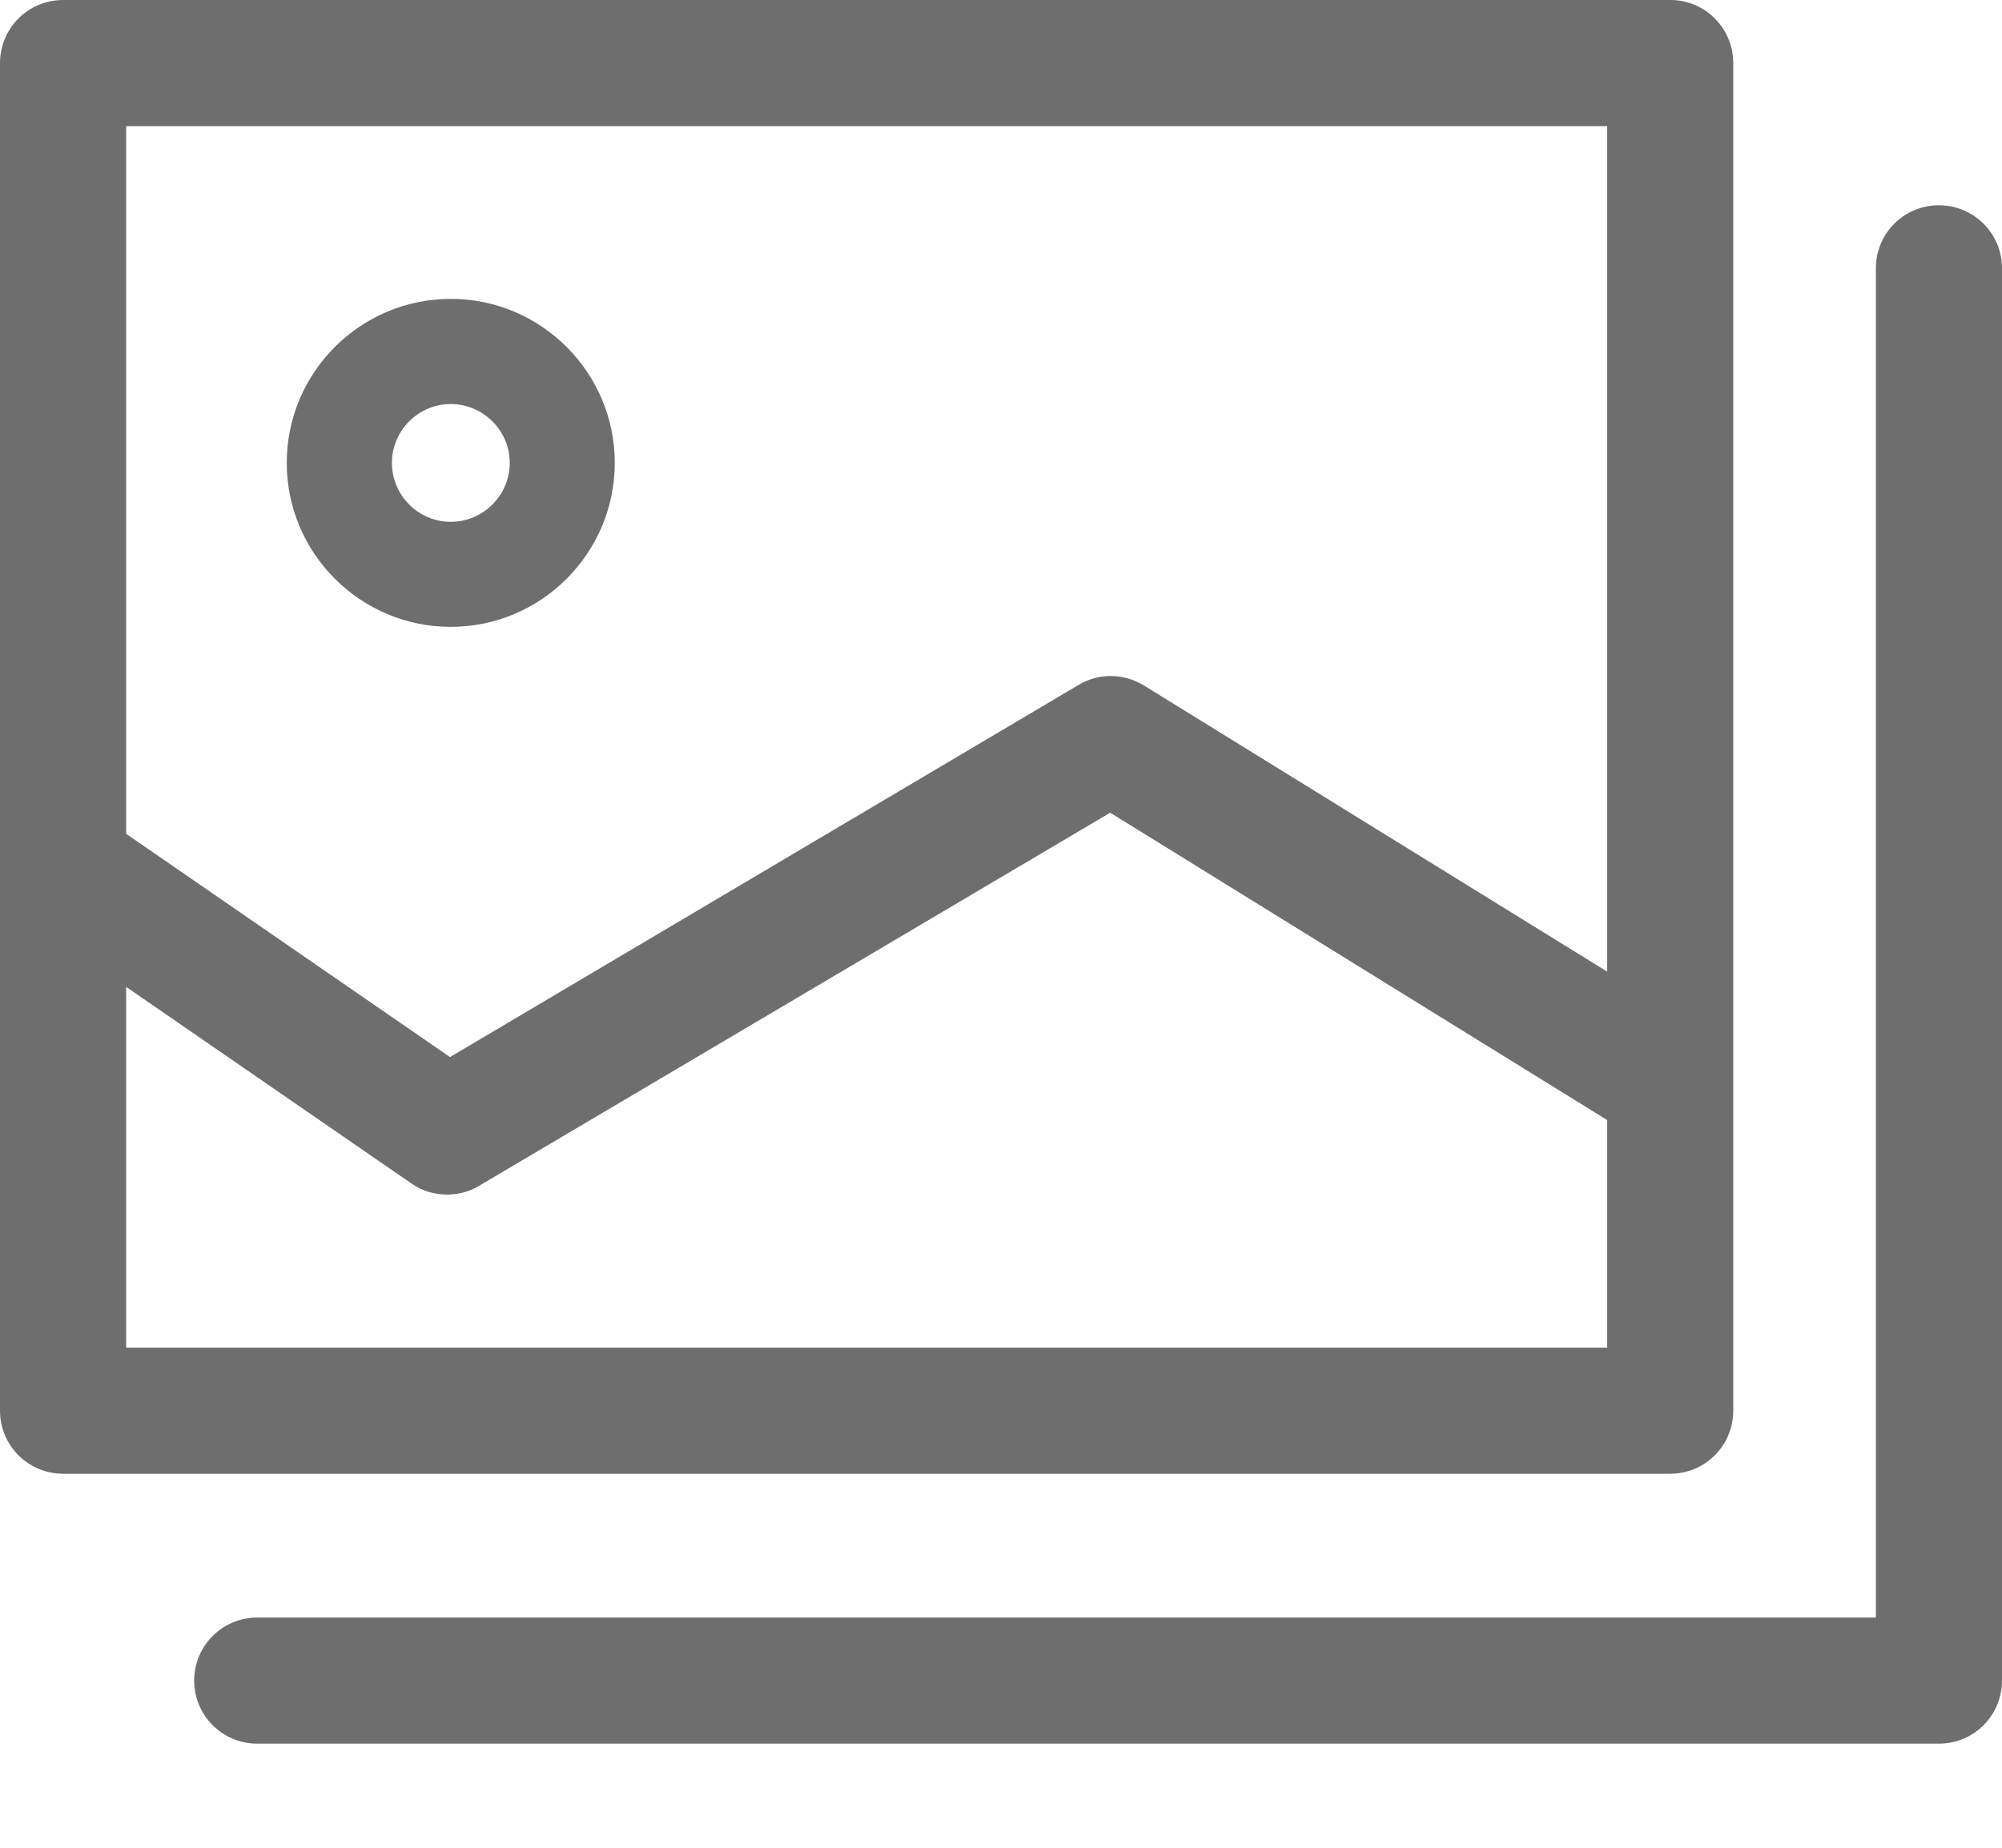
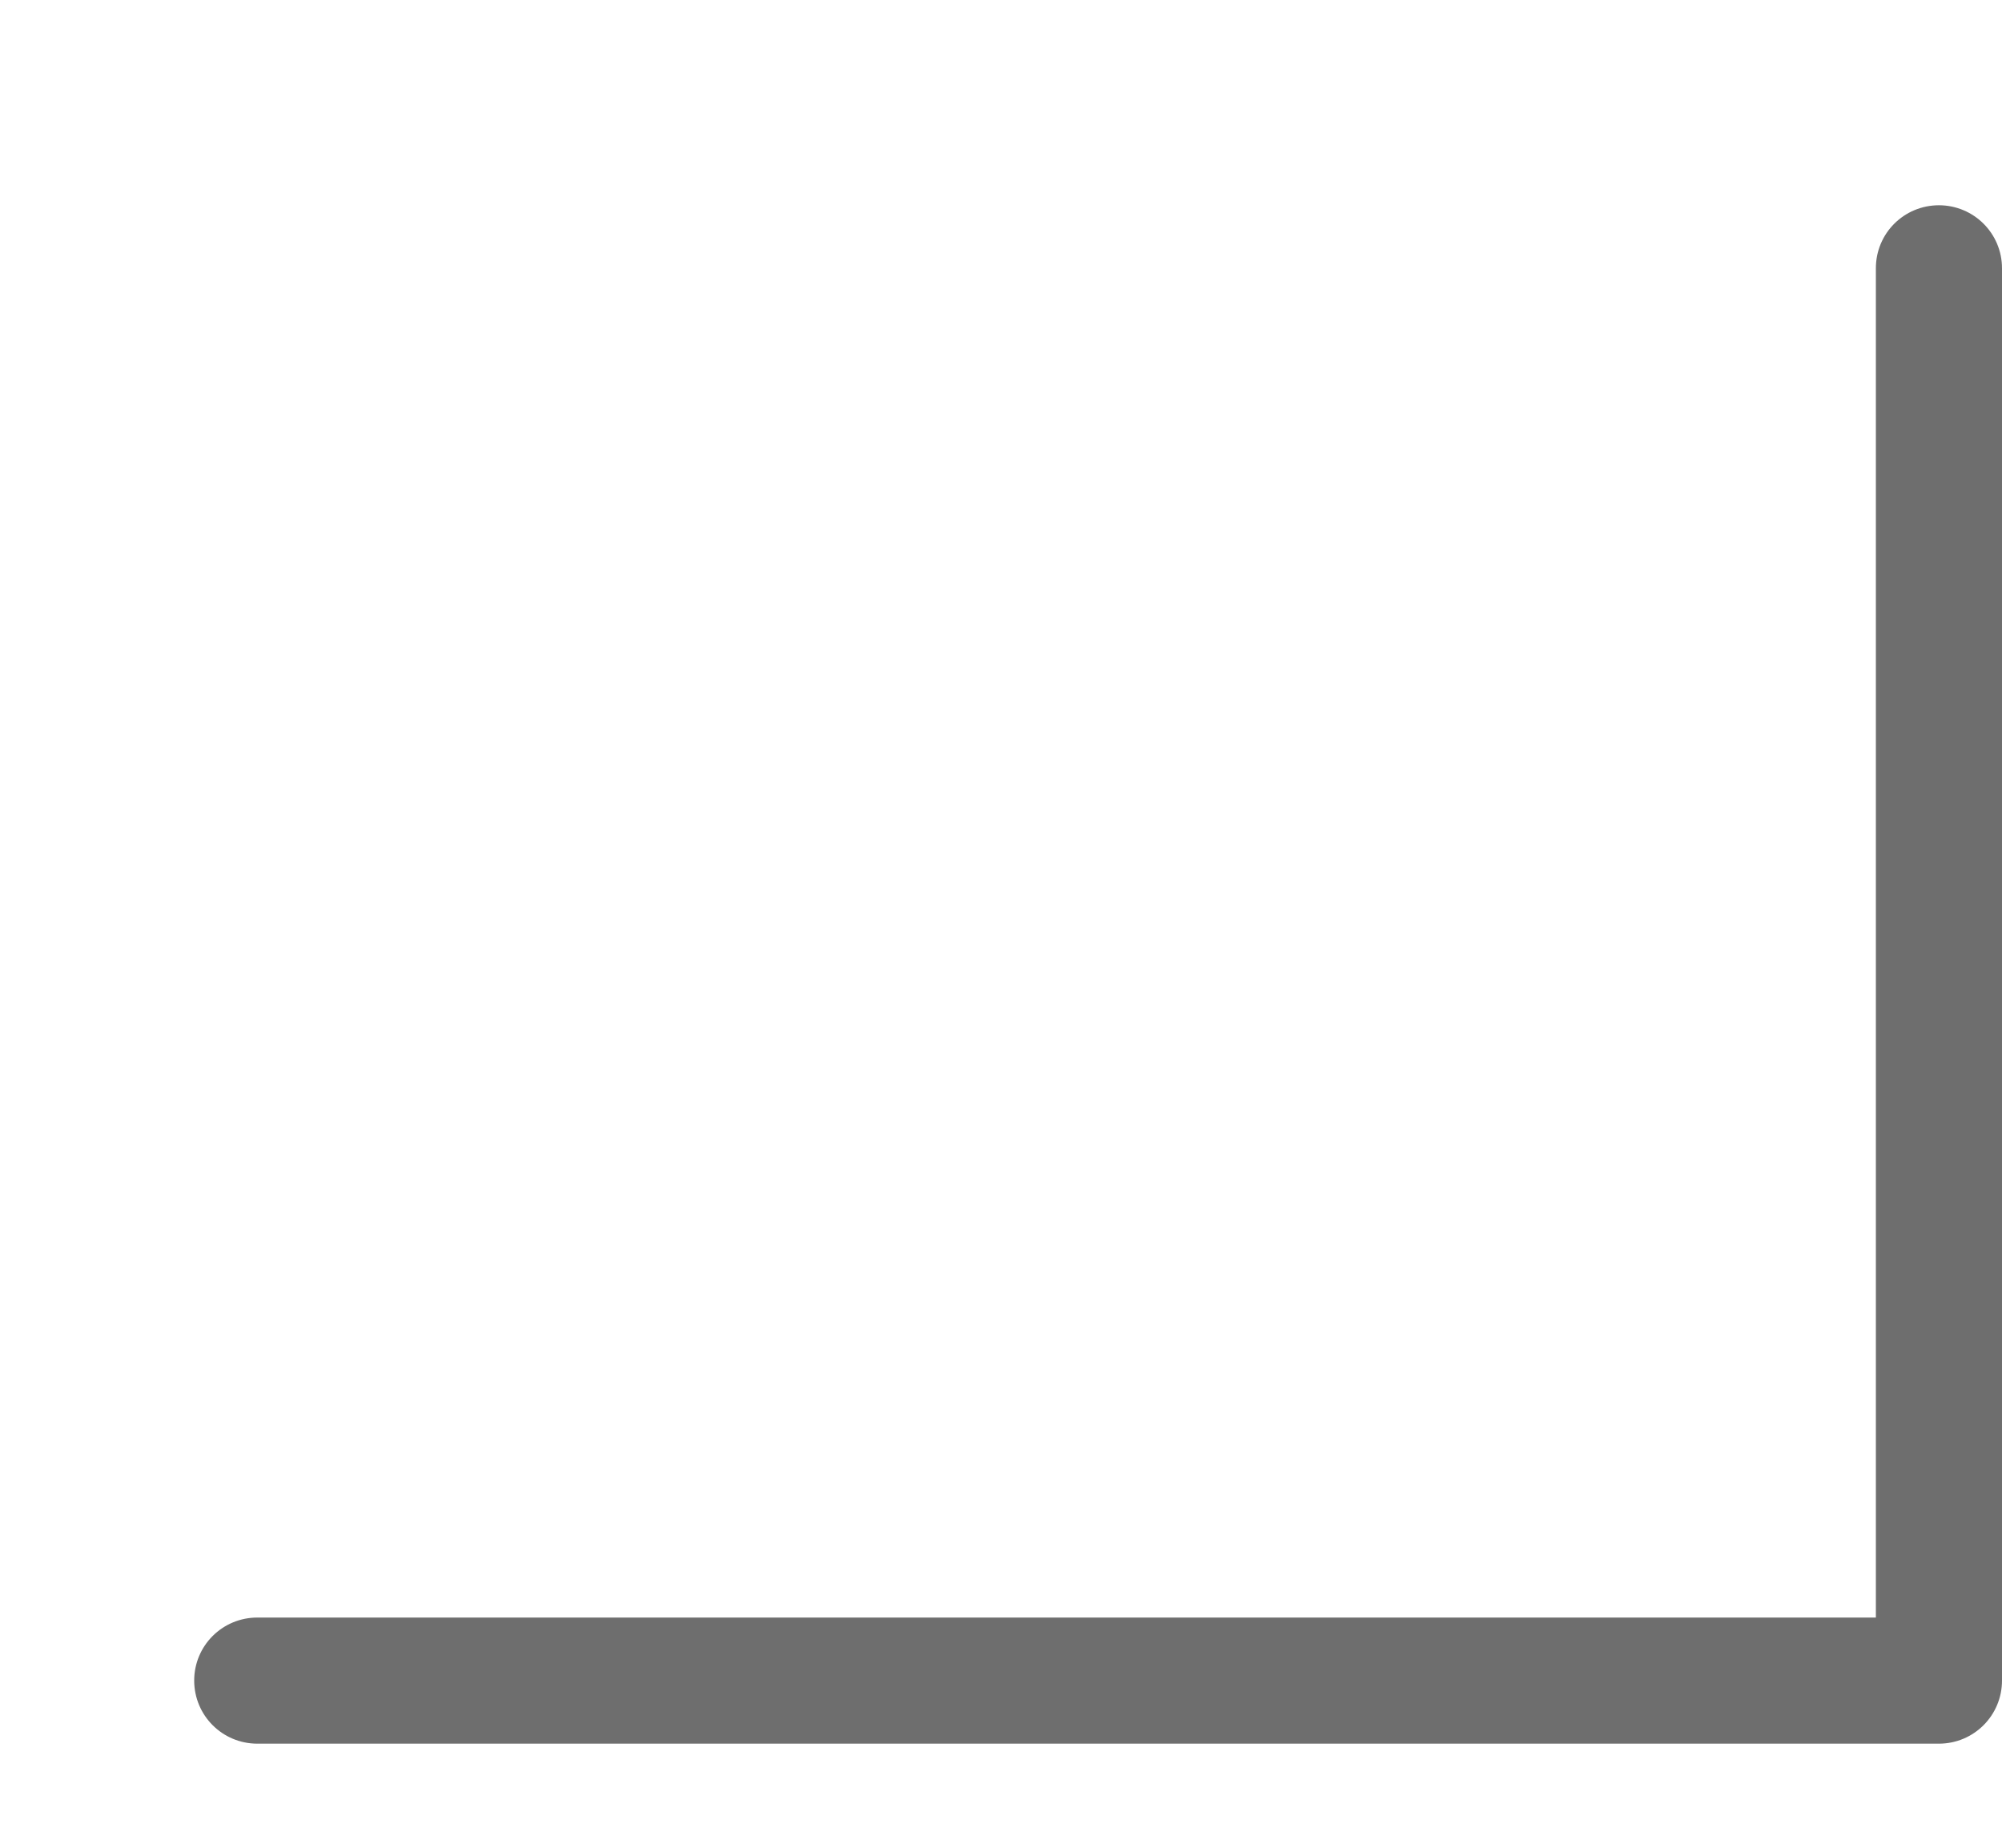
<svg xmlns="http://www.w3.org/2000/svg" width="13" height="12" viewBox="0 0 13 12" fill="none">
-   <path d="M11.255 9.161V0.41C11.255 0.183 11.072 0 10.846 0H0.41C0.183 0 0 0.183 0 0.41V9.161C0 9.388 0.183 9.571 0.41 9.571H10.846C11.072 9.571 11.255 9.388 11.255 9.161ZM10.436 0.819V6.31L7.427 4.451C7.296 4.372 7.135 4.369 7.004 4.448L2.922 6.865L0.819 5.415V0.819L10.436 0.819ZM0.819 8.752V6.409L2.673 7.687C2.744 7.736 2.823 7.758 2.905 7.758C2.976 7.758 3.05 7.739 3.113 7.7L7.209 5.278L10.436 7.274V8.752L0.819 8.752Z" fill="#6E6E6E" />
  <path d="M12.591 1.333C12.364 1.333 12.181 1.515 12.181 1.742V10.505H1.671C1.444 10.505 1.261 10.688 1.261 10.914C1.261 11.141 1.444 11.324 1.671 11.324H12.59C12.817 11.324 13 11.141 13 10.914V1.742C13 1.516 12.817 1.333 12.59 1.333L12.591 1.333Z" fill="#6E6E6E" />
-   <path d="M2.927 4.071C3.514 4.071 3.992 3.593 3.992 3.006C3.992 2.419 3.514 1.941 2.927 1.941C2.34 1.941 1.862 2.419 1.862 3.006C1.862 3.593 2.34 4.071 2.927 4.071ZM2.927 2.624C3.137 2.624 3.31 2.796 3.31 3.006C3.31 3.217 3.137 3.389 2.927 3.389C2.717 3.389 2.545 3.217 2.545 3.006C2.545 2.796 2.717 2.624 2.927 2.624Z" fill="#6E6E6E" />
</svg>